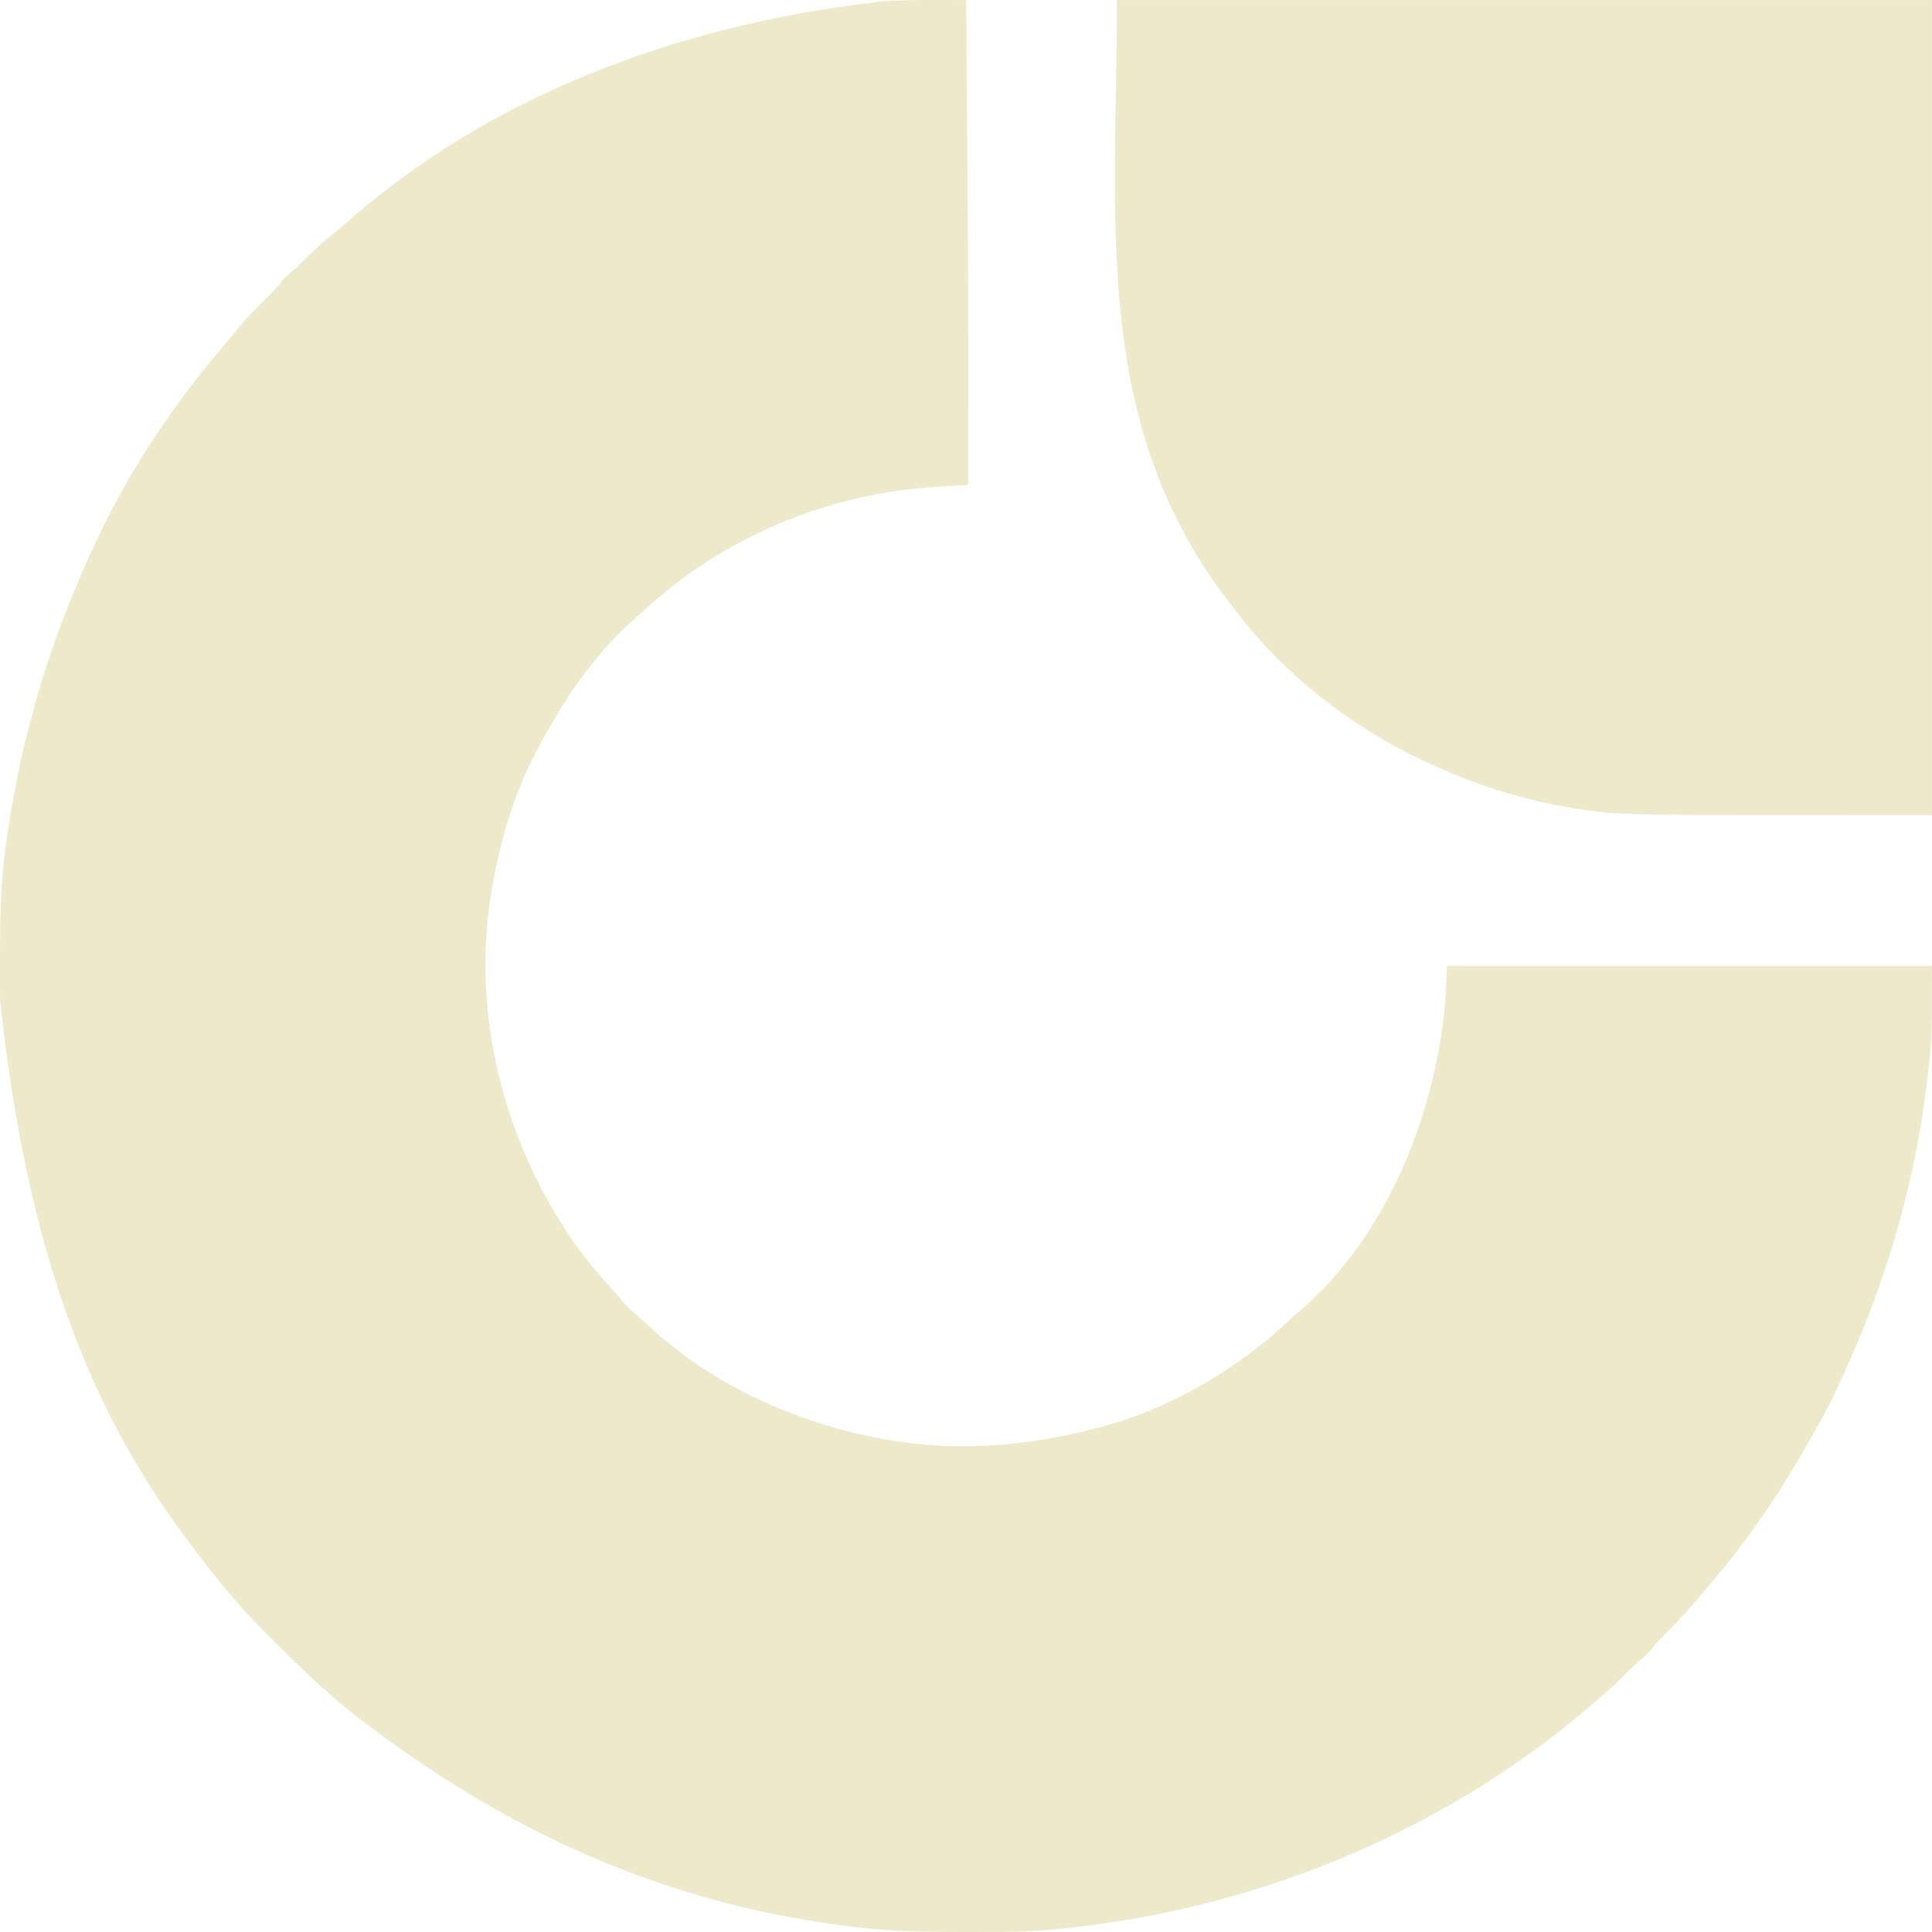
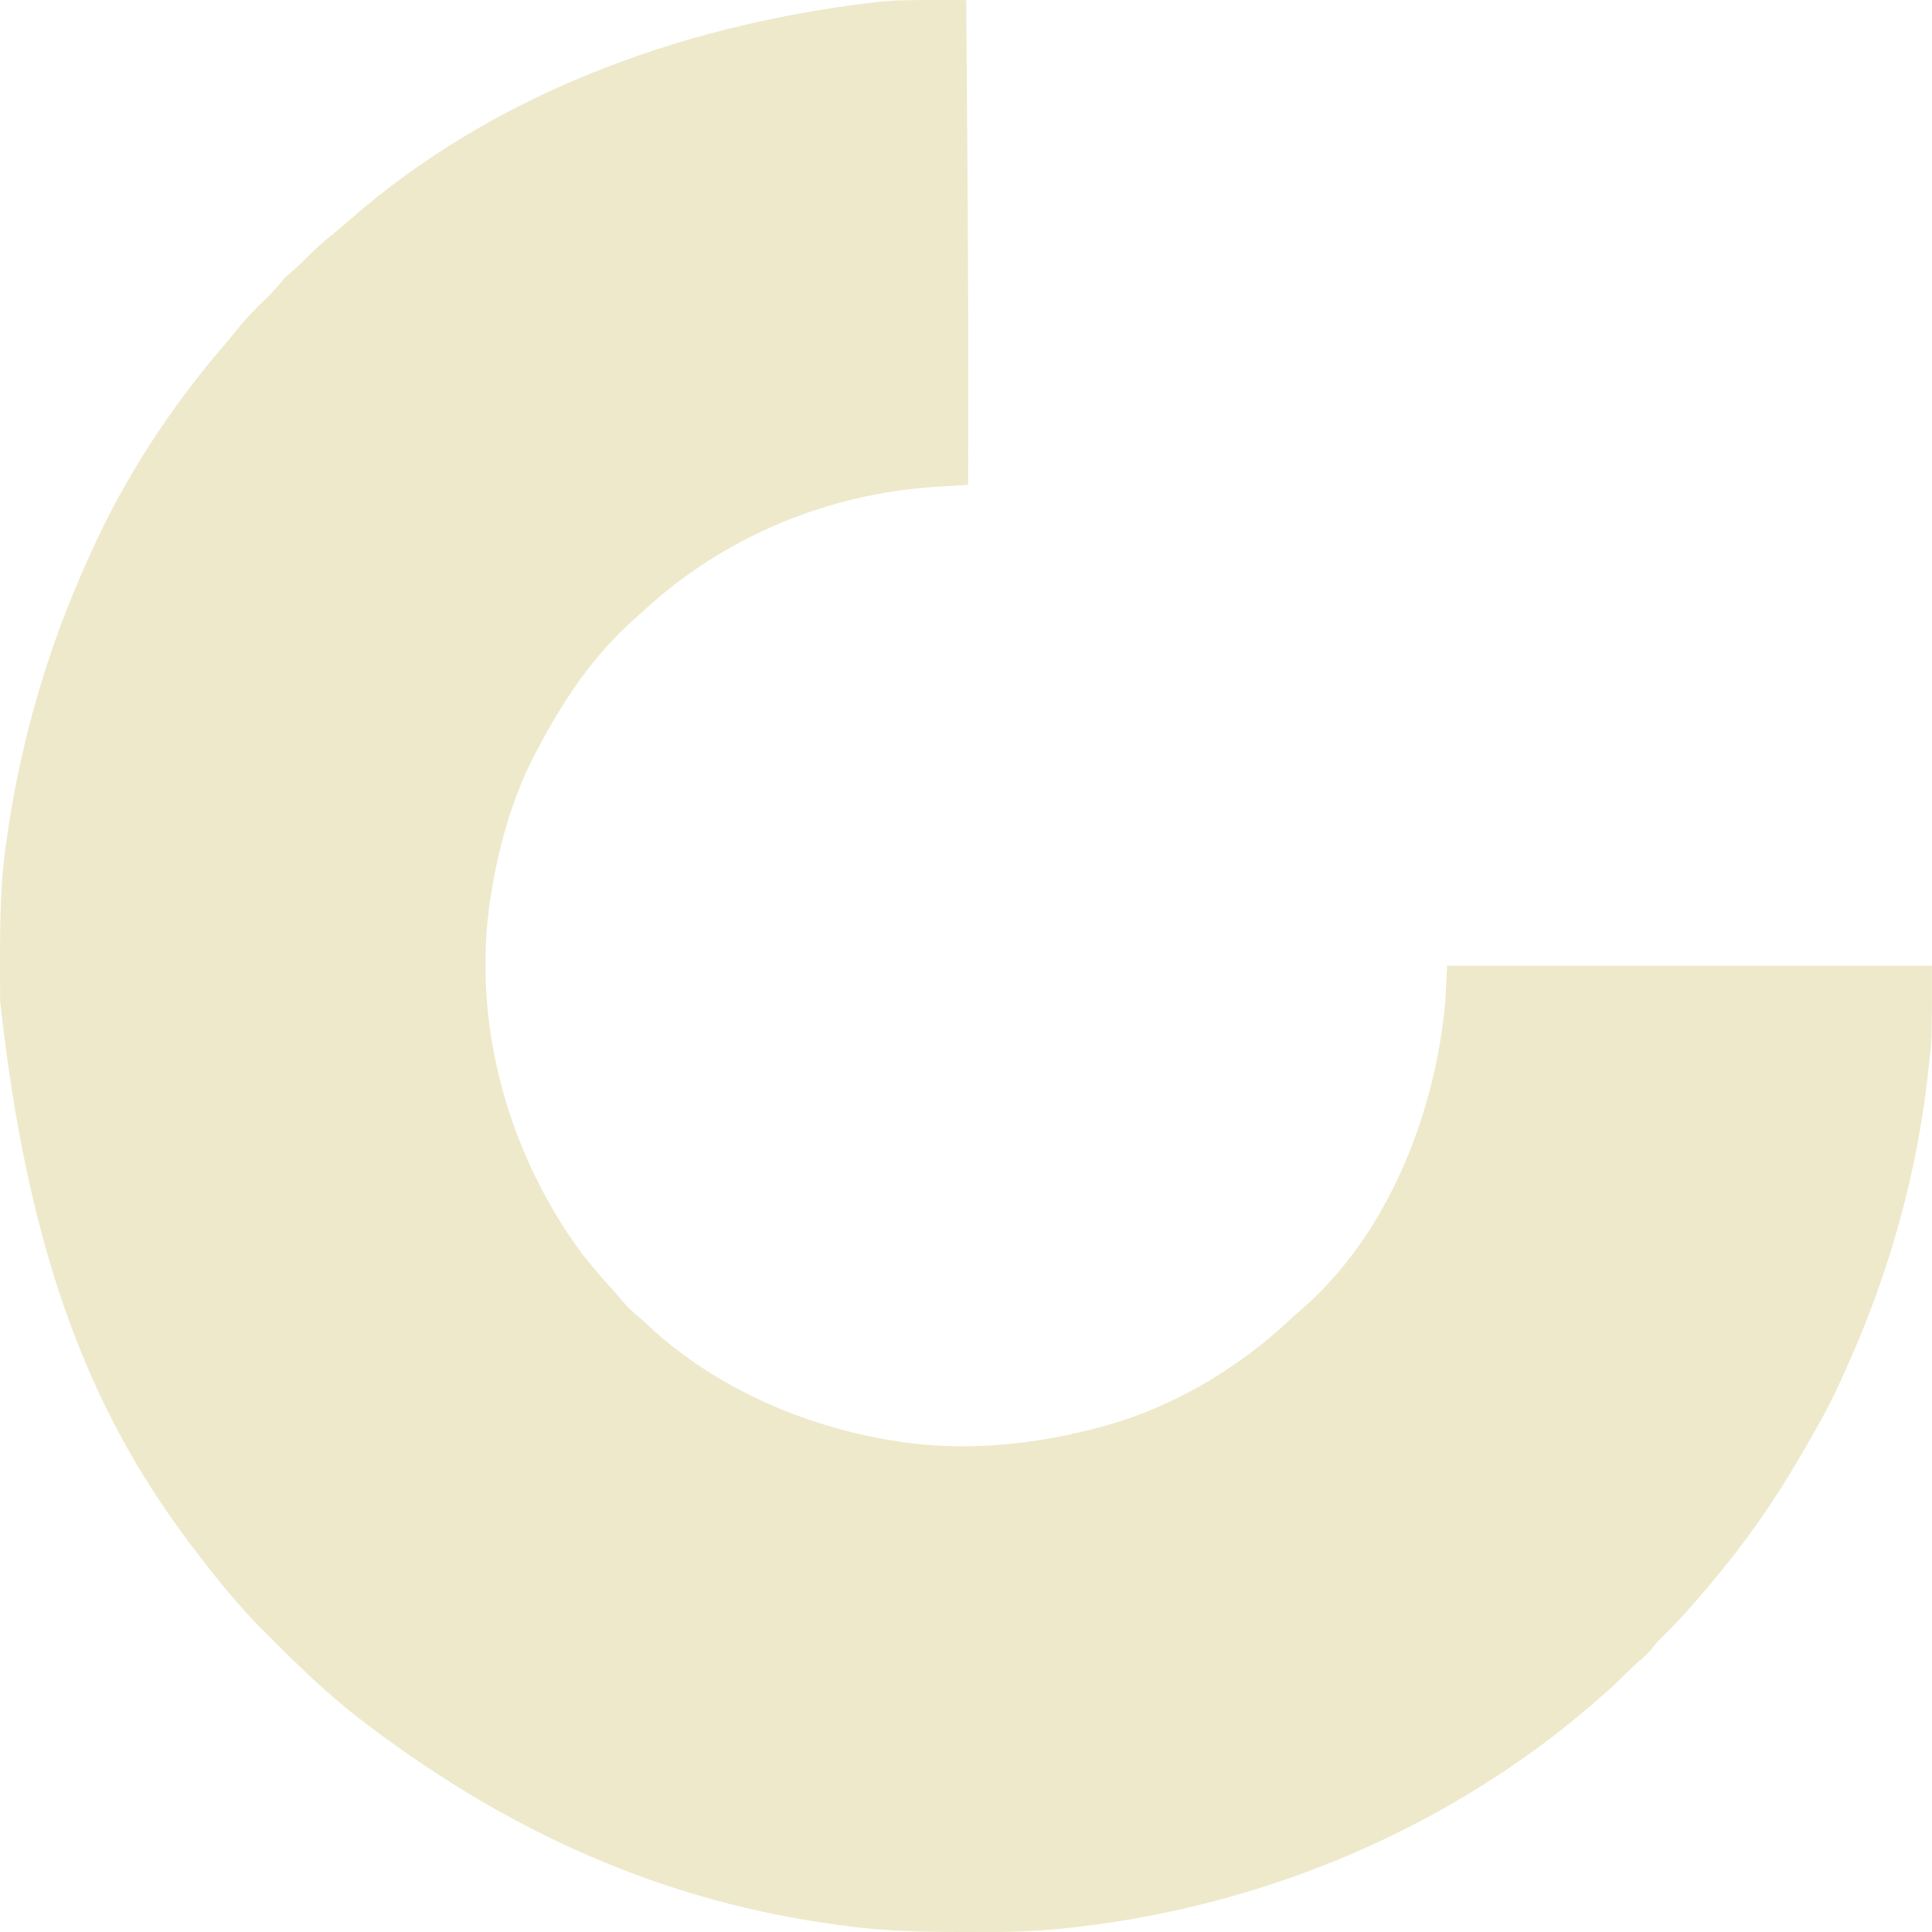
<svg xmlns="http://www.w3.org/2000/svg" width="27" height="27" viewBox="0 0 27 27" fill="none">
  <g opacity="0.7">
    <path d="M13.1 0C13.139 0 13.178 0 13.217 0C13.312 0.001 13.408 0.001 13.503 0.001C13.508 0.599 13.512 1.196 13.516 1.794C13.517 1.816 13.517 1.839 13.517 1.862C13.526 3.109 13.533 4.357 13.532 5.605C13.532 5.636 13.531 5.666 13.531 5.698C13.531 6.057 13.531 6.417 13.53 6.776C13.496 6.778 13.496 6.778 13.461 6.78C13.375 6.785 13.289 6.791 13.203 6.796C13.166 6.799 13.129 6.801 13.092 6.803C11.578 6.895 10.123 7.496 9.005 8.526C8.962 8.566 8.918 8.605 8.873 8.644C8.298 9.149 7.863 9.8 7.511 10.474C7.501 10.491 7.492 10.509 7.482 10.527C7.19 11.081 6.999 11.722 6.89 12.336C6.885 12.36 6.881 12.384 6.877 12.408C6.573 14.136 7.03 15.936 8.022 17.367C8.187 17.6 8.37 17.814 8.562 18.024C8.609 18.077 8.655 18.131 8.7 18.185C8.772 18.27 8.852 18.342 8.937 18.414C8.976 18.447 9.014 18.481 9.051 18.516C9.944 19.356 11.144 19.893 12.342 20.11C12.378 20.117 12.378 20.117 12.414 20.123C13.355 20.289 14.337 20.212 15.257 19.975C15.277 19.97 15.297 19.965 15.317 19.96C16.319 19.707 17.268 19.155 18.019 18.451C18.078 18.395 18.139 18.342 18.201 18.29C19.4 17.241 20.056 15.562 20.197 14.01C20.206 13.841 20.215 13.671 20.224 13.497C22.46 13.497 24.695 13.497 26.999 13.497C26.999 14.474 26.999 14.474 26.969 14.771C26.967 14.789 26.965 14.806 26.963 14.824C26.817 16.321 26.414 17.779 25.791 19.146C25.761 19.211 25.732 19.276 25.703 19.342C25.554 19.673 25.373 19.986 25.191 20.299C25.177 20.323 25.162 20.348 25.148 20.372C24.797 20.974 24.399 21.549 23.949 22.081C23.926 22.108 23.903 22.136 23.88 22.164C23.657 22.431 23.425 22.69 23.176 22.933C23.135 22.975 23.135 22.975 23.087 23.039C23.023 23.116 22.951 23.177 22.875 23.243C22.812 23.298 22.753 23.357 22.694 23.417C22.586 23.526 22.473 23.628 22.356 23.727C22.332 23.748 22.308 23.769 22.284 23.791C20.292 25.521 17.751 26.602 15.141 26.919C15.123 26.921 15.104 26.924 15.085 26.926C14.713 26.971 14.342 26.997 13.967 26.999C13.933 26.999 13.899 26.999 13.863 26.999C13.753 27 13.643 27 13.533 27C13.514 27 13.496 27 13.476 27C12.914 27 12.36 26.991 11.802 26.912C11.768 26.908 11.733 26.903 11.697 26.898C9.369 26.585 7.124 25.669 4.892 23.916C4.869 23.897 4.869 23.897 4.845 23.877C4.823 23.858 4.823 23.858 4.8 23.839C4.787 23.829 4.774 23.818 4.761 23.807C4.452 23.547 4.16 23.269 3.875 22.983C3.829 22.937 3.783 22.892 3.738 22.846C3.586 22.695 3.438 22.542 3.3 22.378C3.276 22.35 3.252 22.323 3.229 22.296C3.027 22.06 2.838 21.816 2.652 21.568C2.638 21.549 2.623 21.529 2.608 21.509C1.266 19.709 0.387 17.54 0.001 13.979C0.001 13.944 0.001 13.908 0.001 13.871C0 13.757 4.54972e-05 13.643 2.41706e-05 13.529C1.62195e-05 13.51 8.47437e-06 13.49 2.82228e-07 13.47C-3.74613e-05 12.9 0.004 12.335 0.088 11.77C0.093 11.731 0.099 11.693 0.104 11.654C0.302 10.305 0.681 9.015 1.248 7.775C1.264 7.741 1.264 7.741 1.279 7.706C1.75 6.66 2.403 5.667 3.153 4.801C3.215 4.729 3.275 4.654 3.334 4.58C3.454 4.431 3.589 4.297 3.726 4.164C3.816 4.076 3.897 3.987 3.975 3.888C4.006 3.858 4.039 3.829 4.072 3.802C4.16 3.727 4.24 3.649 4.32 3.567C4.434 3.453 4.552 3.351 4.678 3.251C4.749 3.193 4.818 3.133 4.887 3.073C6.83 1.371 9.402 0.364 12.229 0.031C12.277 0.026 12.277 0.026 12.325 0.021C12.583 -0.001 12.841 -0 13.1 0Z" fill="#E7DFB5" />
-     <path d="M15.608 0.001C19.367 0.001 23.126 0.001 26.999 0.001C26.999 3.76 26.999 7.519 26.999 11.392C22.66 11.392 22.66 11.392 22.164 11.321C22.131 11.316 22.099 11.312 22.065 11.307C21.292 11.19 20.549 10.95 19.846 10.609C19.825 10.599 19.804 10.588 19.782 10.578C18.844 10.119 17.945 9.416 17.309 8.585C17.282 8.55 17.255 8.516 17.228 8.482C15.238 5.96 15.608 3.126 15.608 0.001Z" fill="#E7DFB5" />
  </g>
</svg>